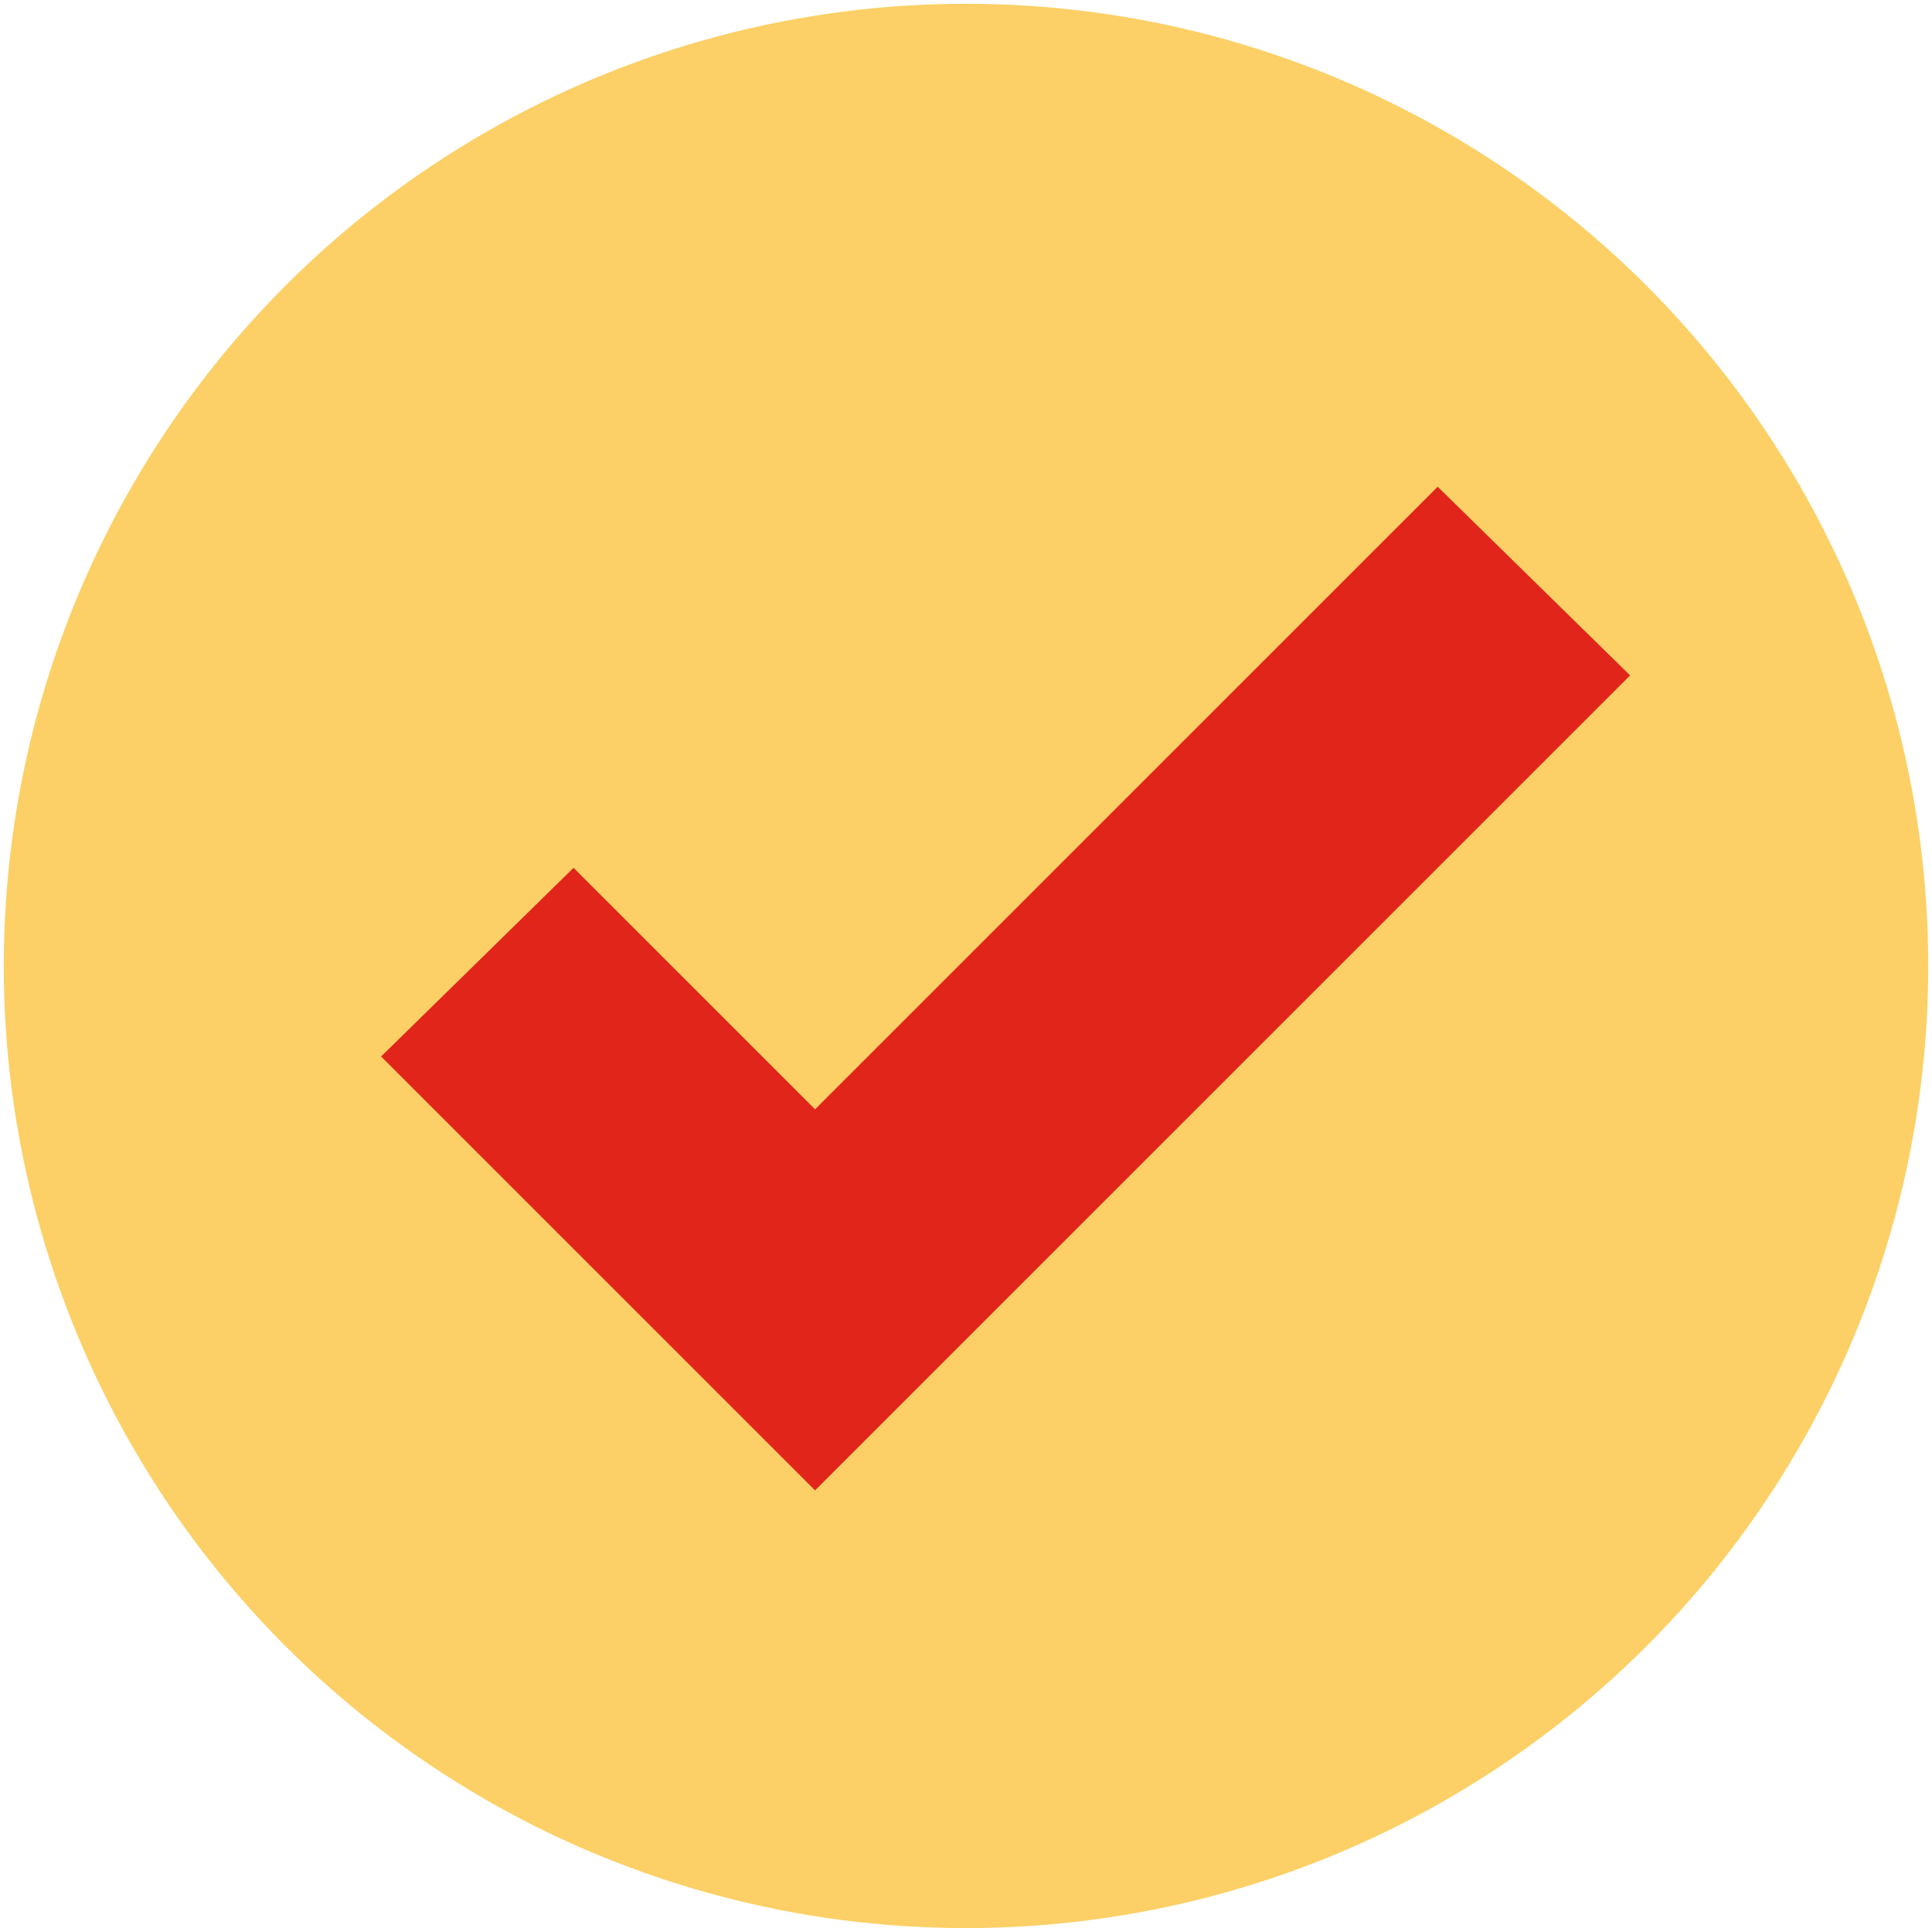
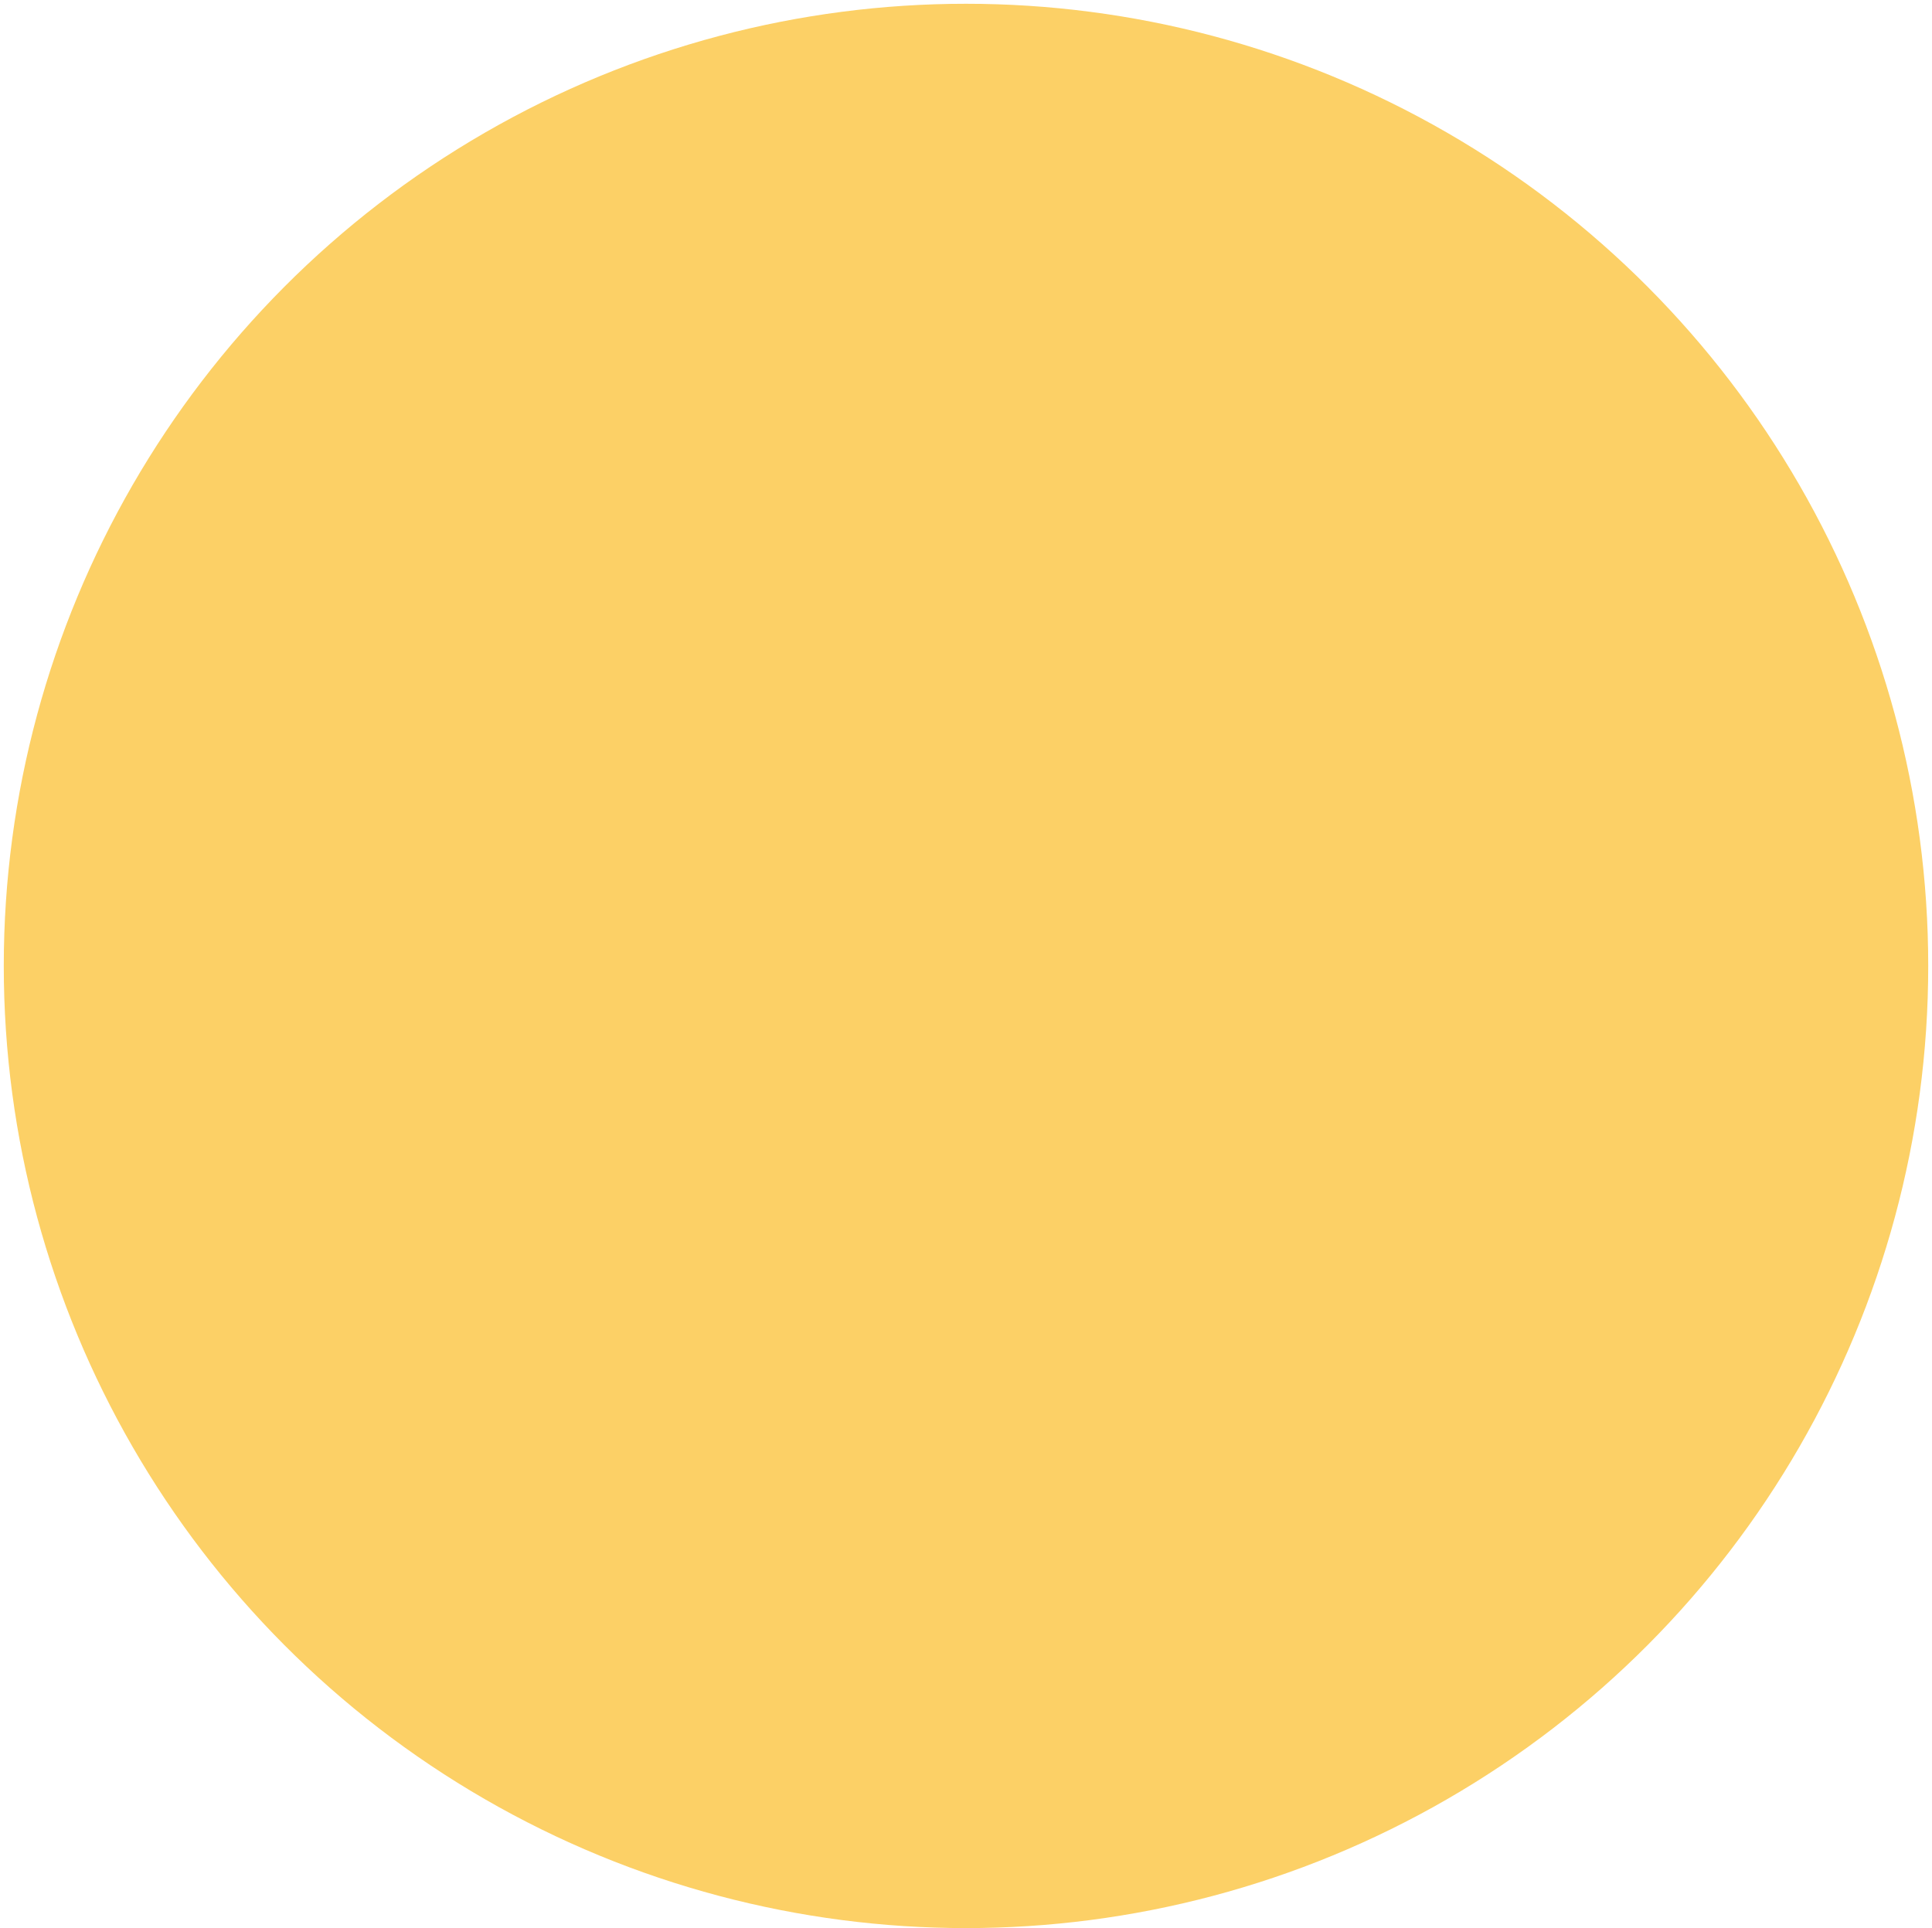
<svg xmlns="http://www.w3.org/2000/svg" version="1.1" id="Layer_1" x="0px" y="0px" viewBox="0 0 51.2 51.1" style="enable-background:new 0 0 51.2 51.1;" xml:space="preserve">
  <style type="text/css">
	.st0{fill:#FCD066;}
	.st1{fill:#E1251B;}
</style>
  <circle id="Ellipse_6" class="st0" cx="25.6" cy="25.6" r="25.5" />
-   <path id="tick-sign" class="st1" d="M38.1,12.9L21.6,29.4L15.2,23L10.1,28l11.5,11.5l21.6-21.6L38.1,12.9z" />
</svg>